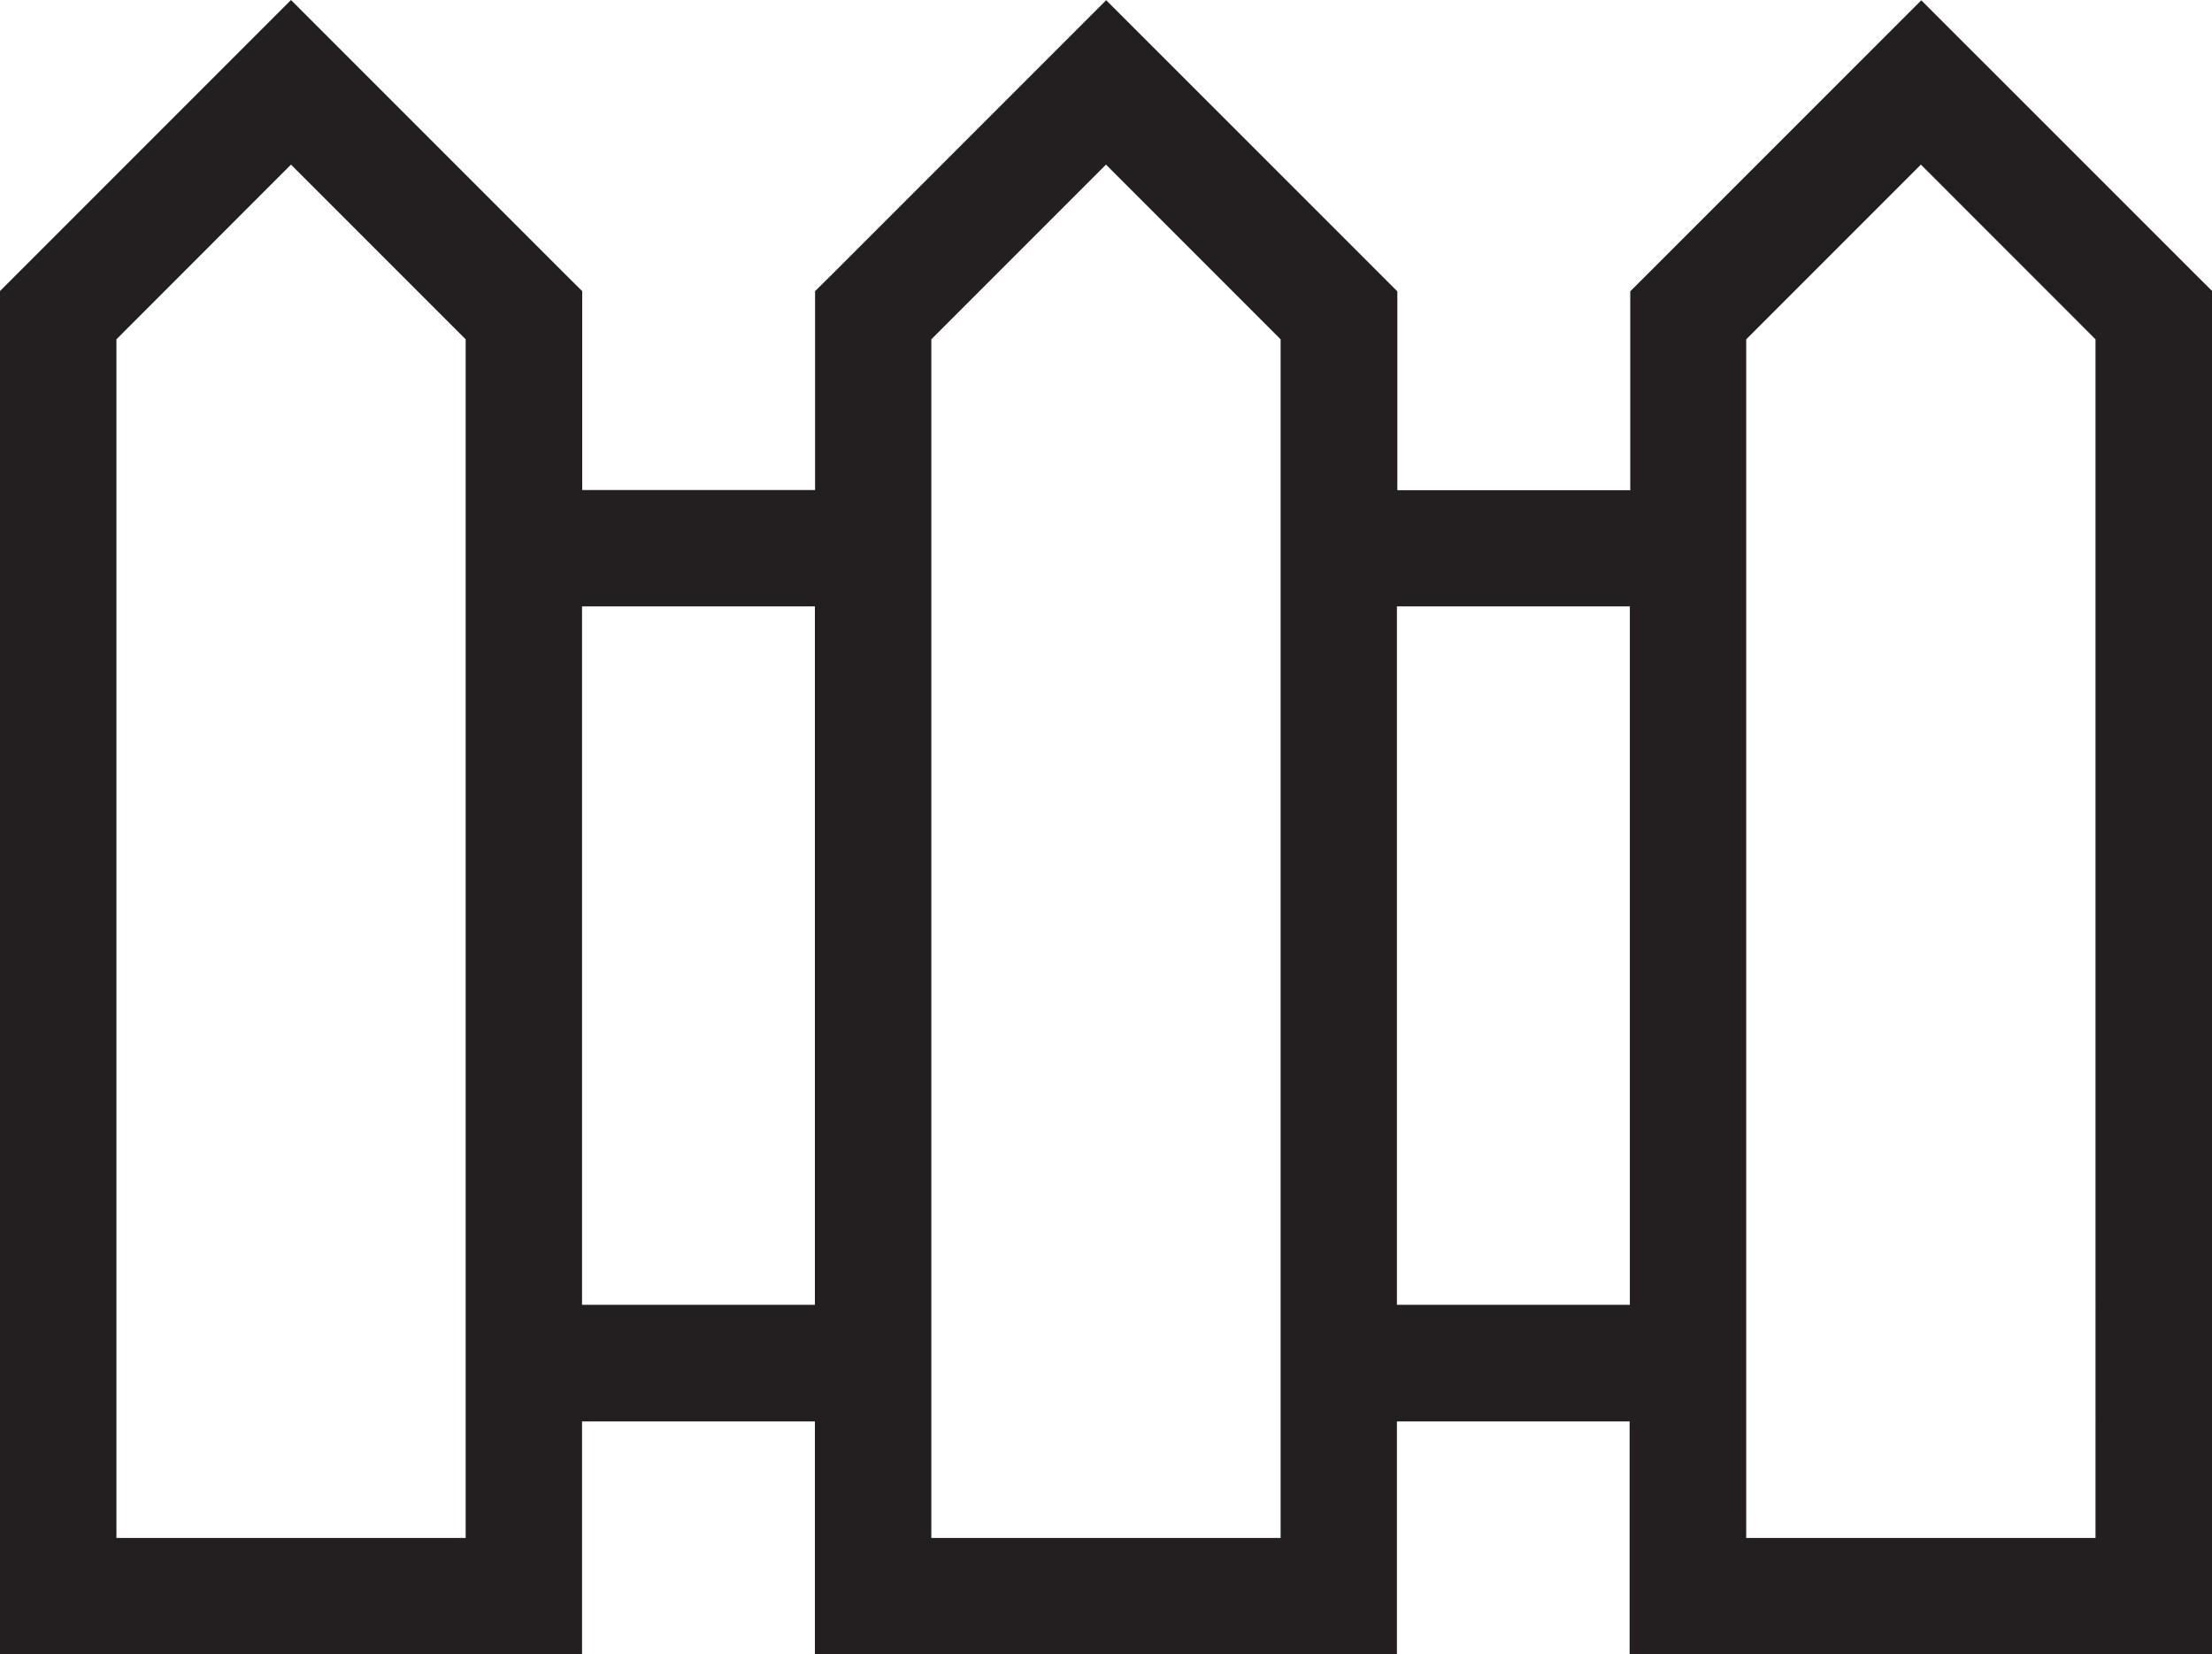
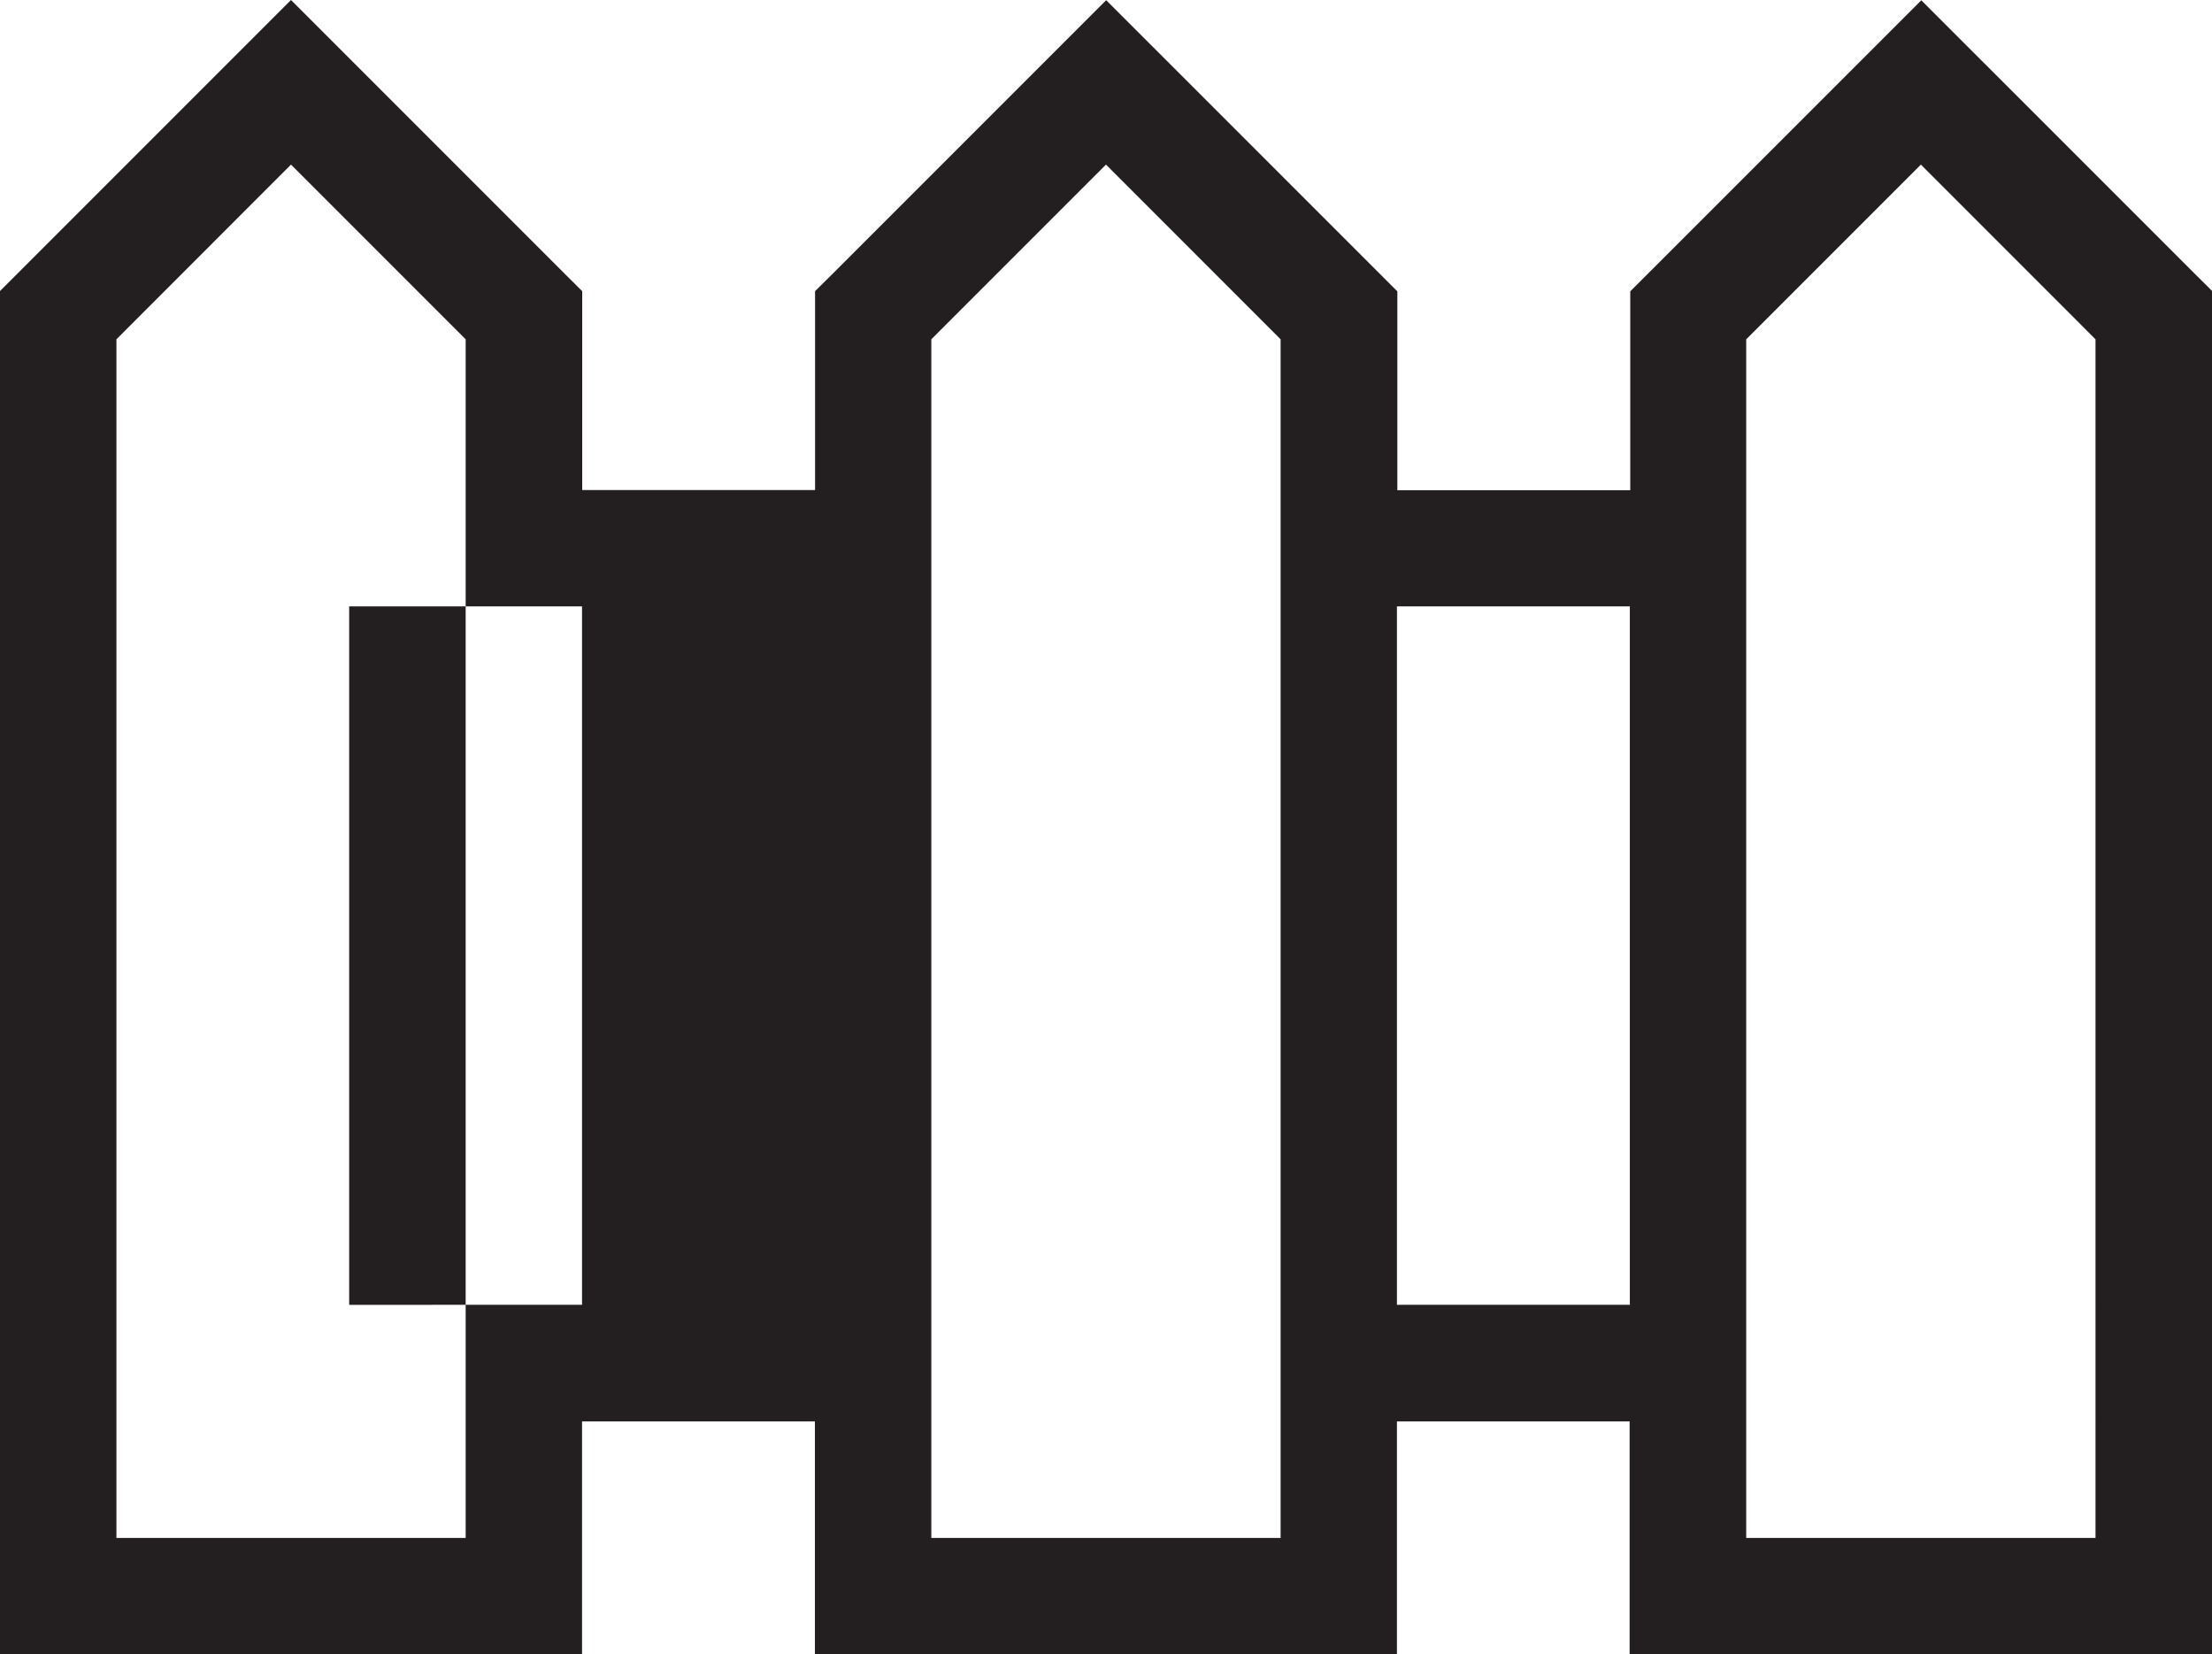
<svg xmlns="http://www.w3.org/2000/svg" width="37.446" height="28" viewBox="0 0 37.446 28">
  <g id="Icon_Natural_Living" data-name="Icon_Natural Living" transform="translate(-11408.94 -2011.562)">
-     <path id="Path_3988" data-name="Path 3988" d="M1063.984,796.918h5.912V776.631l-2.957-2.957-2.955,2.957v20.287Zm21.677-3.946h3.943V781.151h-3.943v11.822Zm3.943,1.974h-3.943v3.941h-9.853v-3.941h-3.942v3.941h-9.853V775.814l4.926-4.926.7.7,3.941,3.941.289.287v3.366h3.942v-3.366l.29-.287,4.638-4.638.7.7,3.942,3.941.287.287v3.366h3.943v-3.366l4.927-4.926.7.7,3.942,3.941.289.287v23.074H1089.6v-3.941Zm-17.738-1.974h3.942V781.151h-3.942v11.822Zm19.708,3.946h5.913V776.631l-2.956-2.957-2.957,2.957v20.287Zm-13.795,0h5.913V776.631l-2.956-2.957-2.957,2.957v20.287Z" transform="translate(10346.927 1240.674)" fill="#231f20" />
+     <path id="Path_3988" data-name="Path 3988" d="M1063.984,796.918h5.912V776.631l-2.957-2.957-2.955,2.957v20.287Zm21.677-3.946h3.943V781.151h-3.943v11.822Zm3.943,1.974h-3.943v3.941h-9.853v-3.941h-3.942v3.941h-9.853V775.814l4.926-4.926.7.7,3.941,3.941.289.287v3.366h3.942v-3.366l.29-.287,4.638-4.638.7.7,3.942,3.941.287.287v3.366h3.943v-3.366l4.927-4.926.7.7,3.942,3.941.289.287v23.074H1089.6v-3.941Zm-17.738-1.974V781.151h-3.942v11.822Zm19.708,3.946h5.913V776.631l-2.956-2.957-2.957,2.957v20.287Zm-13.795,0h5.913V776.631l-2.956-2.957-2.957,2.957v20.287Z" transform="translate(10346.927 1240.674)" fill="#231f20" />
  </g>
</svg>